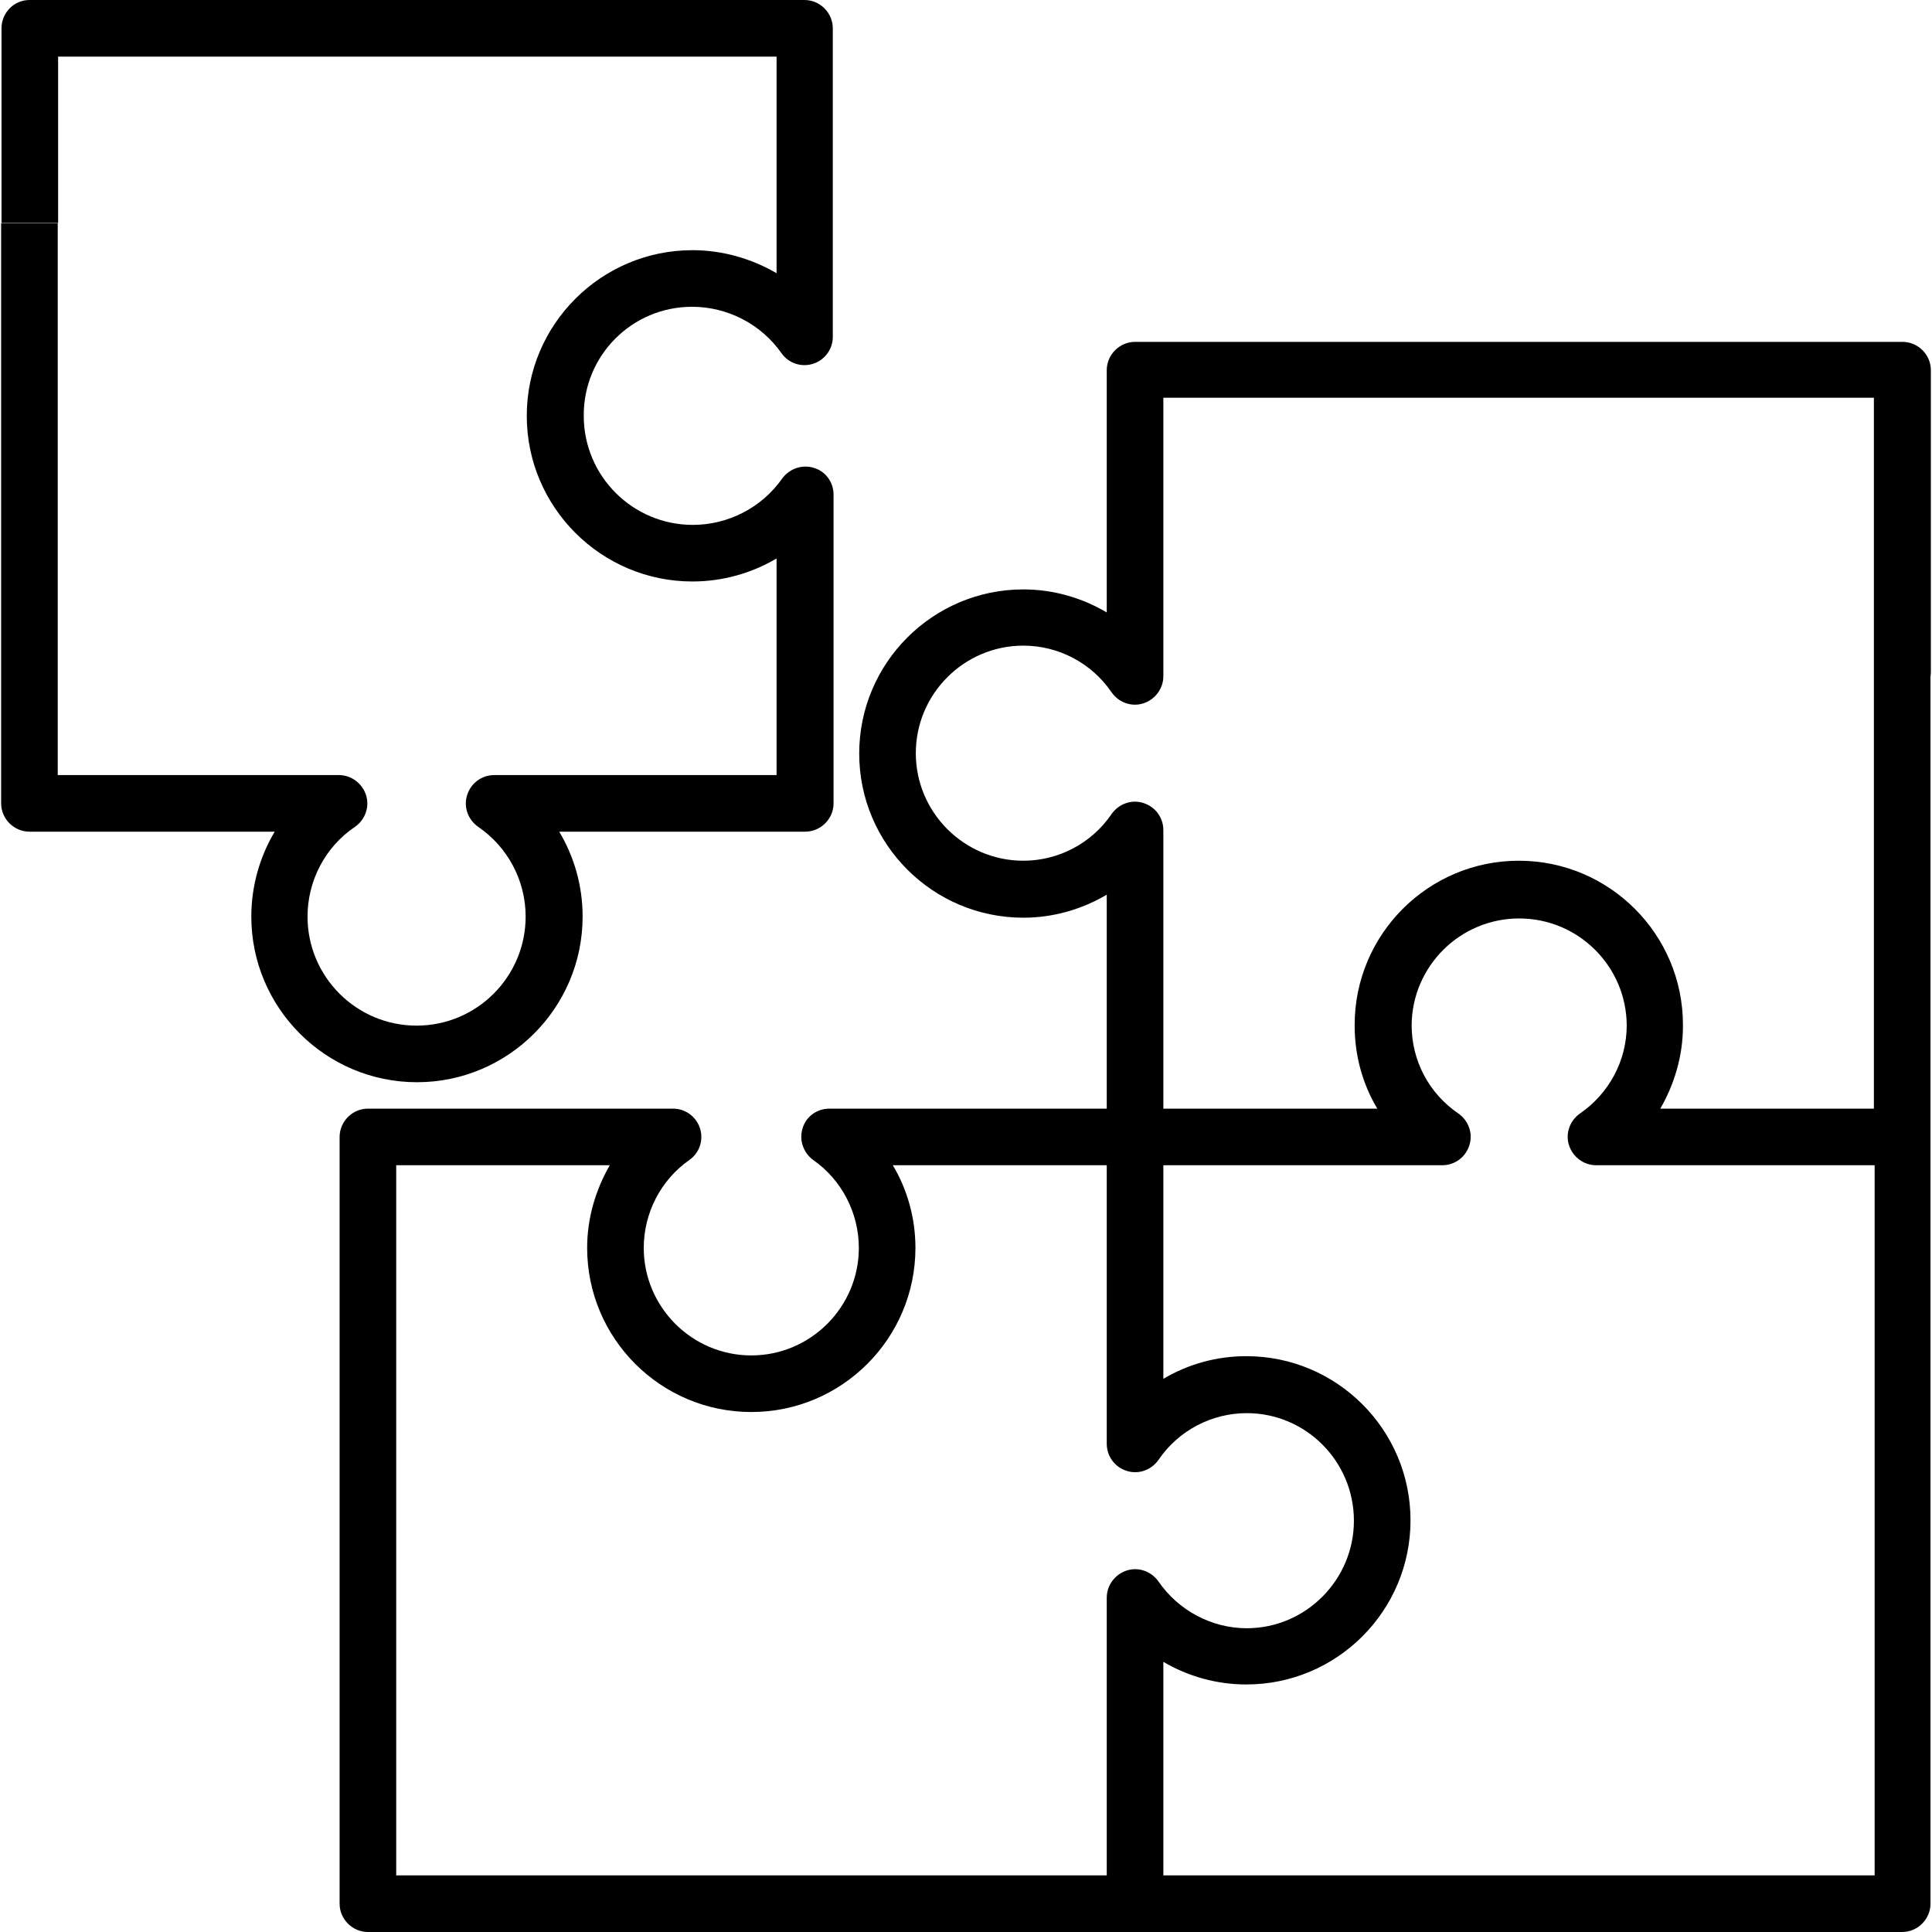
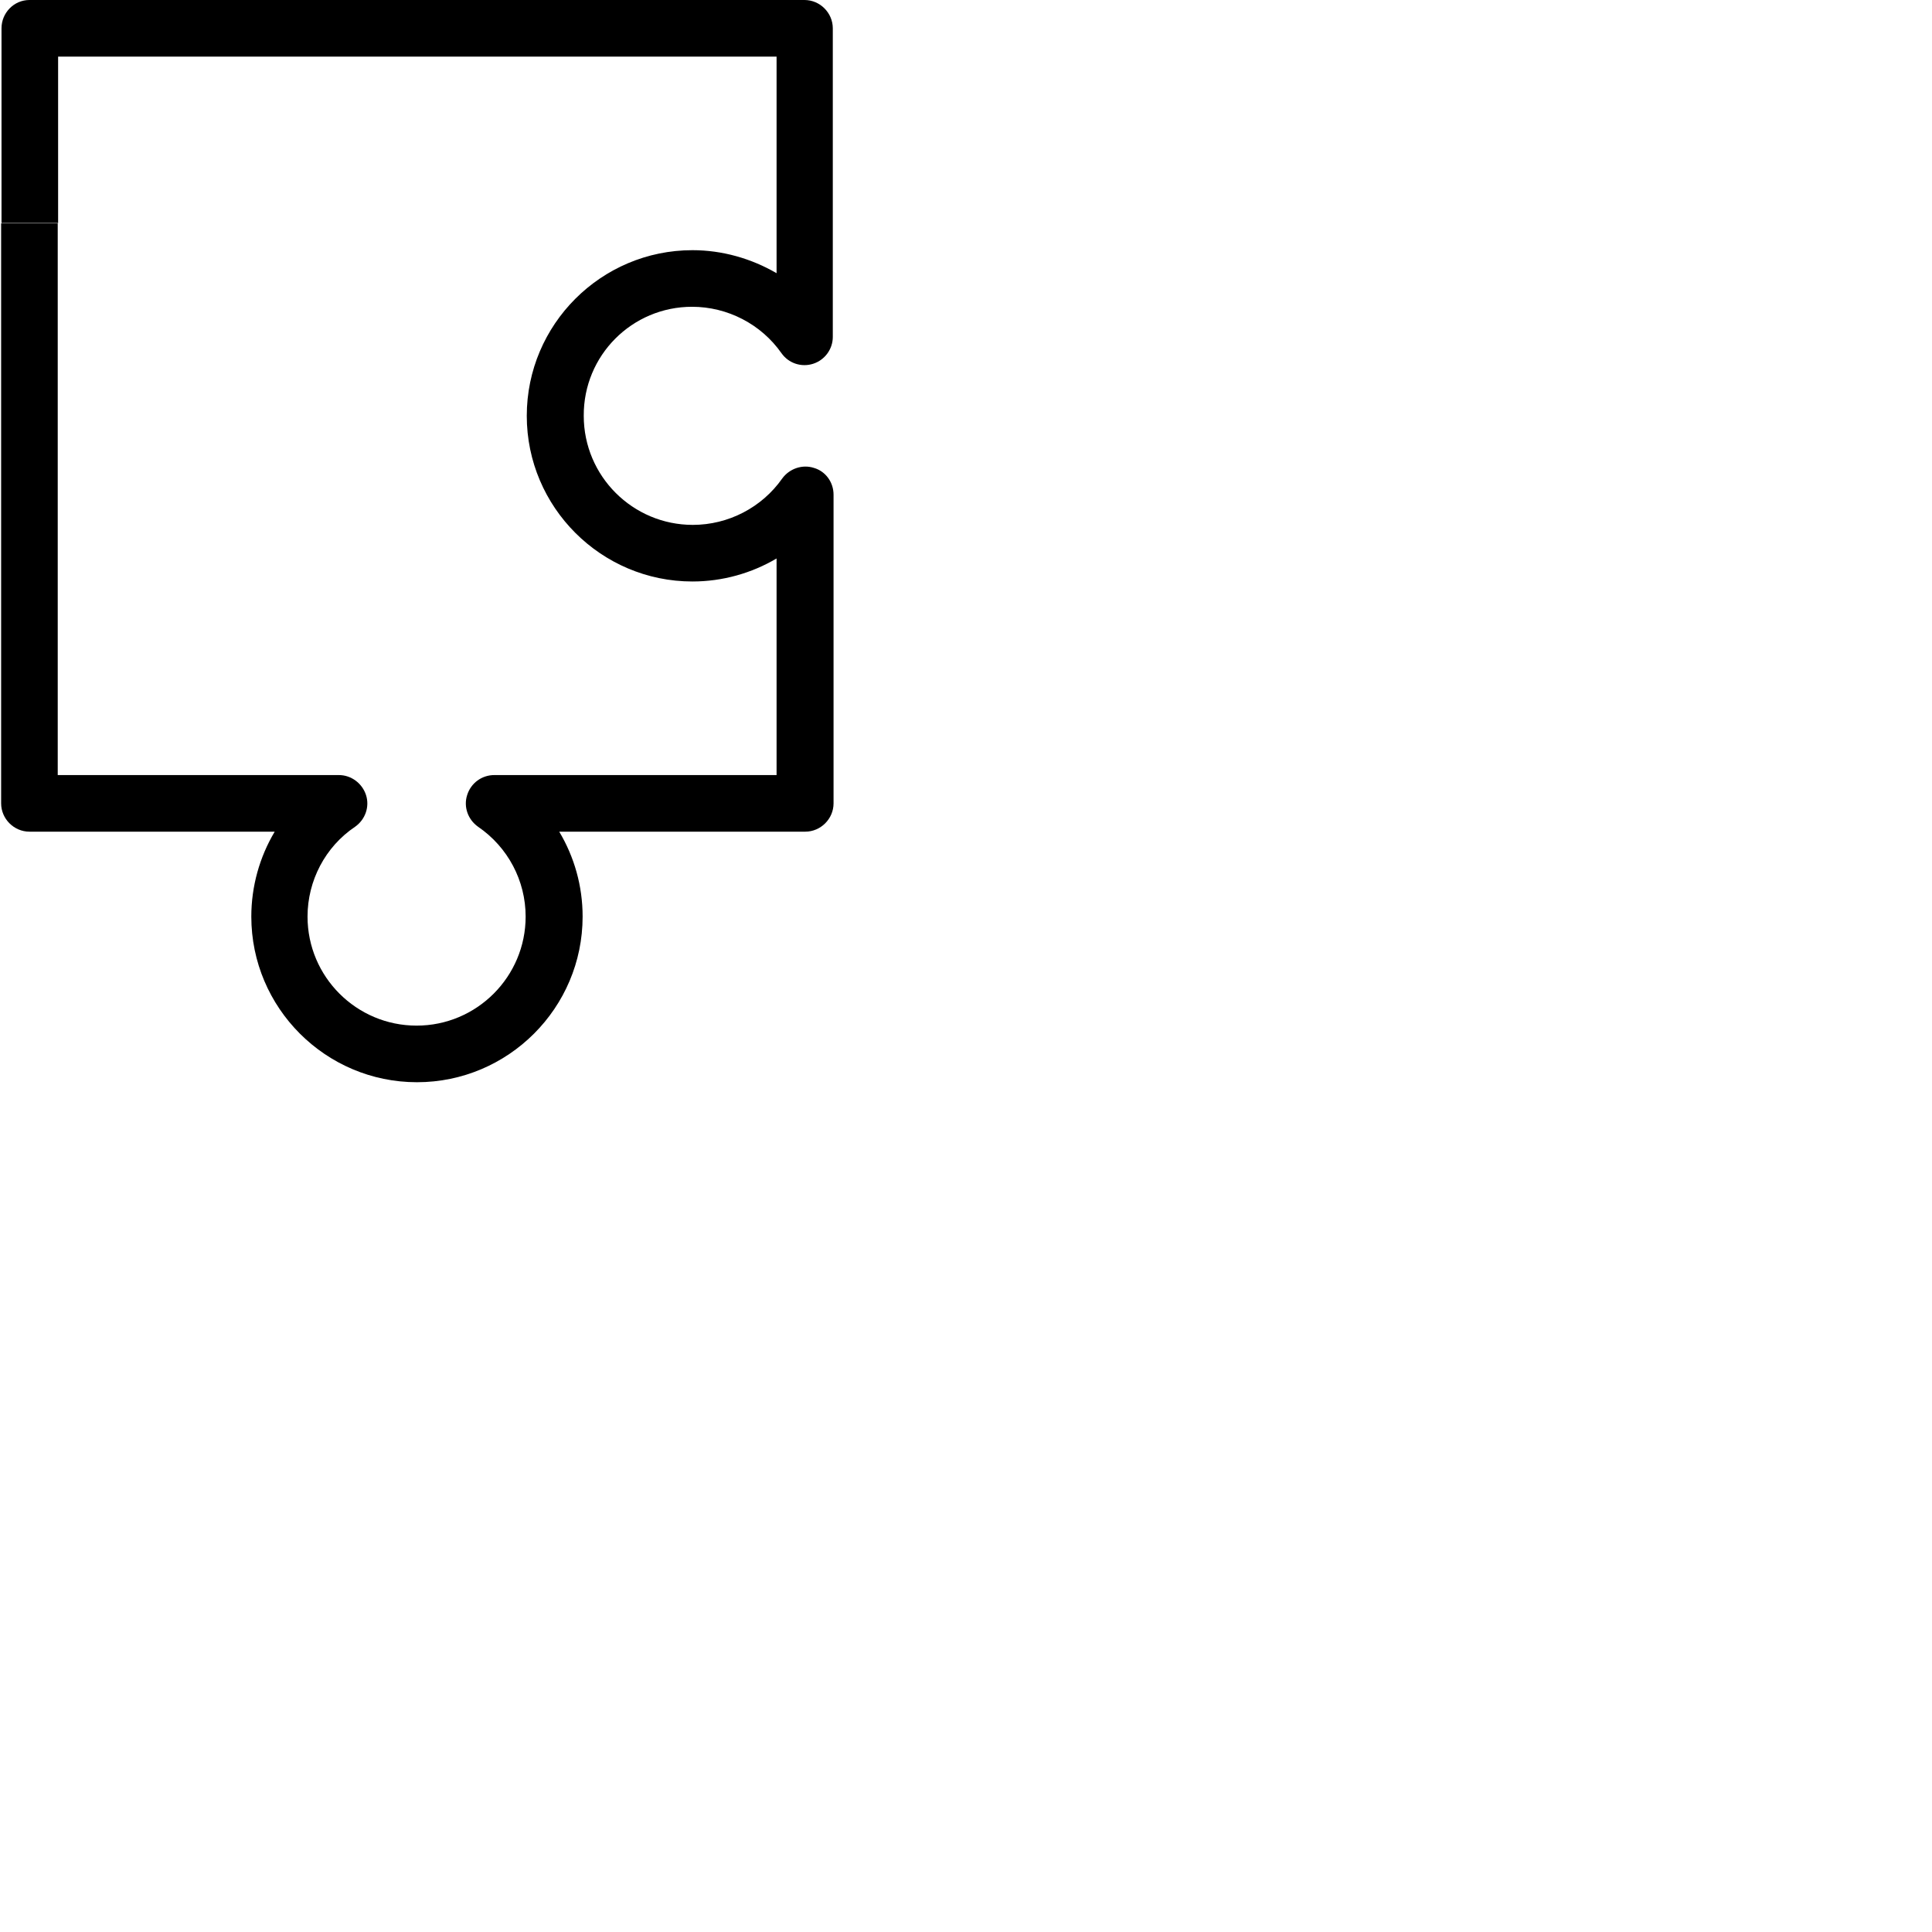
<svg xmlns="http://www.w3.org/2000/svg" version="1.1" id="Layer_1" x="0px" y="0px" viewBox="0 0 512 512" style="enable-background:new 0 0 512 512;" xml:space="preserve">
  <g>
    <g>
      <path d="M183.4,81.3c9.4,0,18.3,4.6,23.7,12.3c1.9,2.7,5.3,3.8,8.4,2.8c3.1-1,5.2-3.9,5.2-7.1V7.5c0-4.1-3.4-7.5-7.5-7.5H7.8    C3.7,0,0.4,3.4,0.4,7.5v51.6h15V15h190.4v57.4c-6.7-3.9-14.4-6.1-22.3-6.1c-24.2,0-43.9,19.7-43.9,43.9s19.7,43.9,43.9,43.9    c8,0,15.7-2.2,22.3-6.1v57.4H131c-3.3,0-6.2,2.1-7.2,5.3c-1,3.1,0.2,6.5,2.9,8.4c7.9,5.4,12.6,14.3,12.6,23.8    c0,15.9-12.9,28.9-28.9,28.9c-15.9,0-28.9-12.9-28.9-28.9c0-9.5,4.7-18.5,12.6-23.8c2.7-1.9,3.9-5.3,2.9-8.4    c-1-3.1-3.9-5.3-7.2-5.3H15.3l0-146.2h-15l0,153.7c0,4.1,3.4,7.5,7.5,7.5h65c-4,6.7-6.2,14.5-6.2,22.5c0,24.2,19.7,43.9,43.9,43.9    s43.9-19.7,43.9-43.9c0-8.1-2.2-15.8-6.2-22.5h65.2c4.1,0,7.5-3.4,7.5-7.5v-81.8c0-3.3-2.1-6.2-5.2-7.1c-3.1-1-6.5,0.2-8.4,2.8    c-5.4,7.7-14.3,12.3-23.7,12.3c-15.9,0-28.9-12.9-28.9-28.9C154.6,94.2,167.5,81.3,183.4,81.3z" />
    </g>
  </g>
  <g>
    <g>
-       <path d="M504.2,185.6c4.1,0,7.5-3.4,7.5-7.5V98.1c0-4.1-3.4-7.5-7.5-7.5H300.8c-4.1,0-7.5,3.4-7.5,7.5v64.2    c-6.6-3.9-14.2-6.1-22.1-6.1c-24,0-43.5,19.5-43.5,43.5s19.5,43.5,43.5,43.5c7.9,0,15.5-2.2,22.1-6.1v56.7h-73.5    c-3.3,0-6.2,2.1-7.1,5.2c-1,3.1,0.2,6.5,2.8,8.4c7.6,5.3,12.1,14.1,12.1,23.3c0,15.7-12.8,28.5-28.5,28.5s-28.5-12.8-28.5-28.5    c0-9.2,4.5-18,12.1-23.3c2.7-1.9,3.8-5.3,2.8-8.4c-1-3.1-3.9-5.2-7.1-5.2H97.5c-4.1,0-7.5,3.4-7.5,7.5v145c0,4.1,15,6.1,15,2    V308.8h56.6c-3.8,6.6-6,14.1-6,21.9c0,24,19.5,43.5,43.5,43.5s43.5-19.5,43.5-43.5c0-7.8-2.1-15.4-6-21.9h56.7v73.4v0.4    c0,3.3,2.1,6.2,5.3,7.2c3.1,1,6.5-0.2,8.4-2.9c5.3-7.8,14.1-12.4,23.4-12.4c15.7,0,28.4,12.8,28.4,28.5    c0,15.7-12.8,28.5-28.4,28.5c-9.3,0-18.1-4.7-23.4-12.4c-1.9-2.7-5.3-3.9-8.4-2.9c-3.1,1-5.3,3.9-5.3,7.2v0.4V497H105v-52.3    c0-4.1-3.4-7.5-7.5-7.5s-7.5,3.4-7.5,7.5v59.8c0,4.1,3.4,7.5,7.5,7.5h203.3h203.3c4.1,0,7.5-3.4,7.5-7.5V301.3V178.6    c0-4.1-15-4.6-15-0.5v115.7h-56.6c3.8-6.6,6-14.1,6-21.9c0-0.1,0-0.1,0-0.2c0,0,0-0.1,0-0.1c0-24-19.5-43.5-43.5-43.5    c-24,0-43.5,19.5-43.5,43.5c0,0,0,0.1,0,0.1c0,0.1,0,0.1,0,0.2c0,7.8,2.1,15.4,6,21.9h-56.7V220c0-3.3-2.1-6.2-5.3-7.2    c-3.1-1-6.5,0.2-8.4,2.9c-5.3,7.8-14.1,12.4-23.4,12.4c-15.7,0-28.5-12.8-28.5-28.5s12.8-28.5,28.5-28.5c9.3,0,18.1,4.6,23.4,12.4    c1.9,2.7,5.3,3.9,8.4,2.9c3.1-1,5.3-3.9,5.3-7.2v-73.8h188.3v72.6C496.7,182.3,500,185.6,504.2,185.6z M308.3,308.8h73.5v0h0.4    c3.3,0,6.2-2.1,7.2-5.3c1-3.1-0.2-6.5-2.9-8.4c-7.8-5.3-12.4-14-12.4-23.4c0.1-15.6,12.8-28.3,28.5-28.3s28.4,12.7,28.5,28.3    c0,9.4-4.7,18.1-12.4,23.4c-2.7,1.9-3.9,5.3-2.9,8.4c1,3.1,3.9,5.3,7.2,5.3h0.4h73.4V497H308.3v-56.6c6.6,3.9,14.2,6,22,6    c0,0,0,0,0,0c0,0,0,0,0,0c24,0,43.5-19.5,43.5-43.5c0-24-19.5-43.5-43.5-43.5c0,0,0,0,0,0c0,0,0,0,0,0c-7.9,0-15.4,2.1-22,6V308.8    z" />
-     </g>
+       </g>
  </g>
</svg>